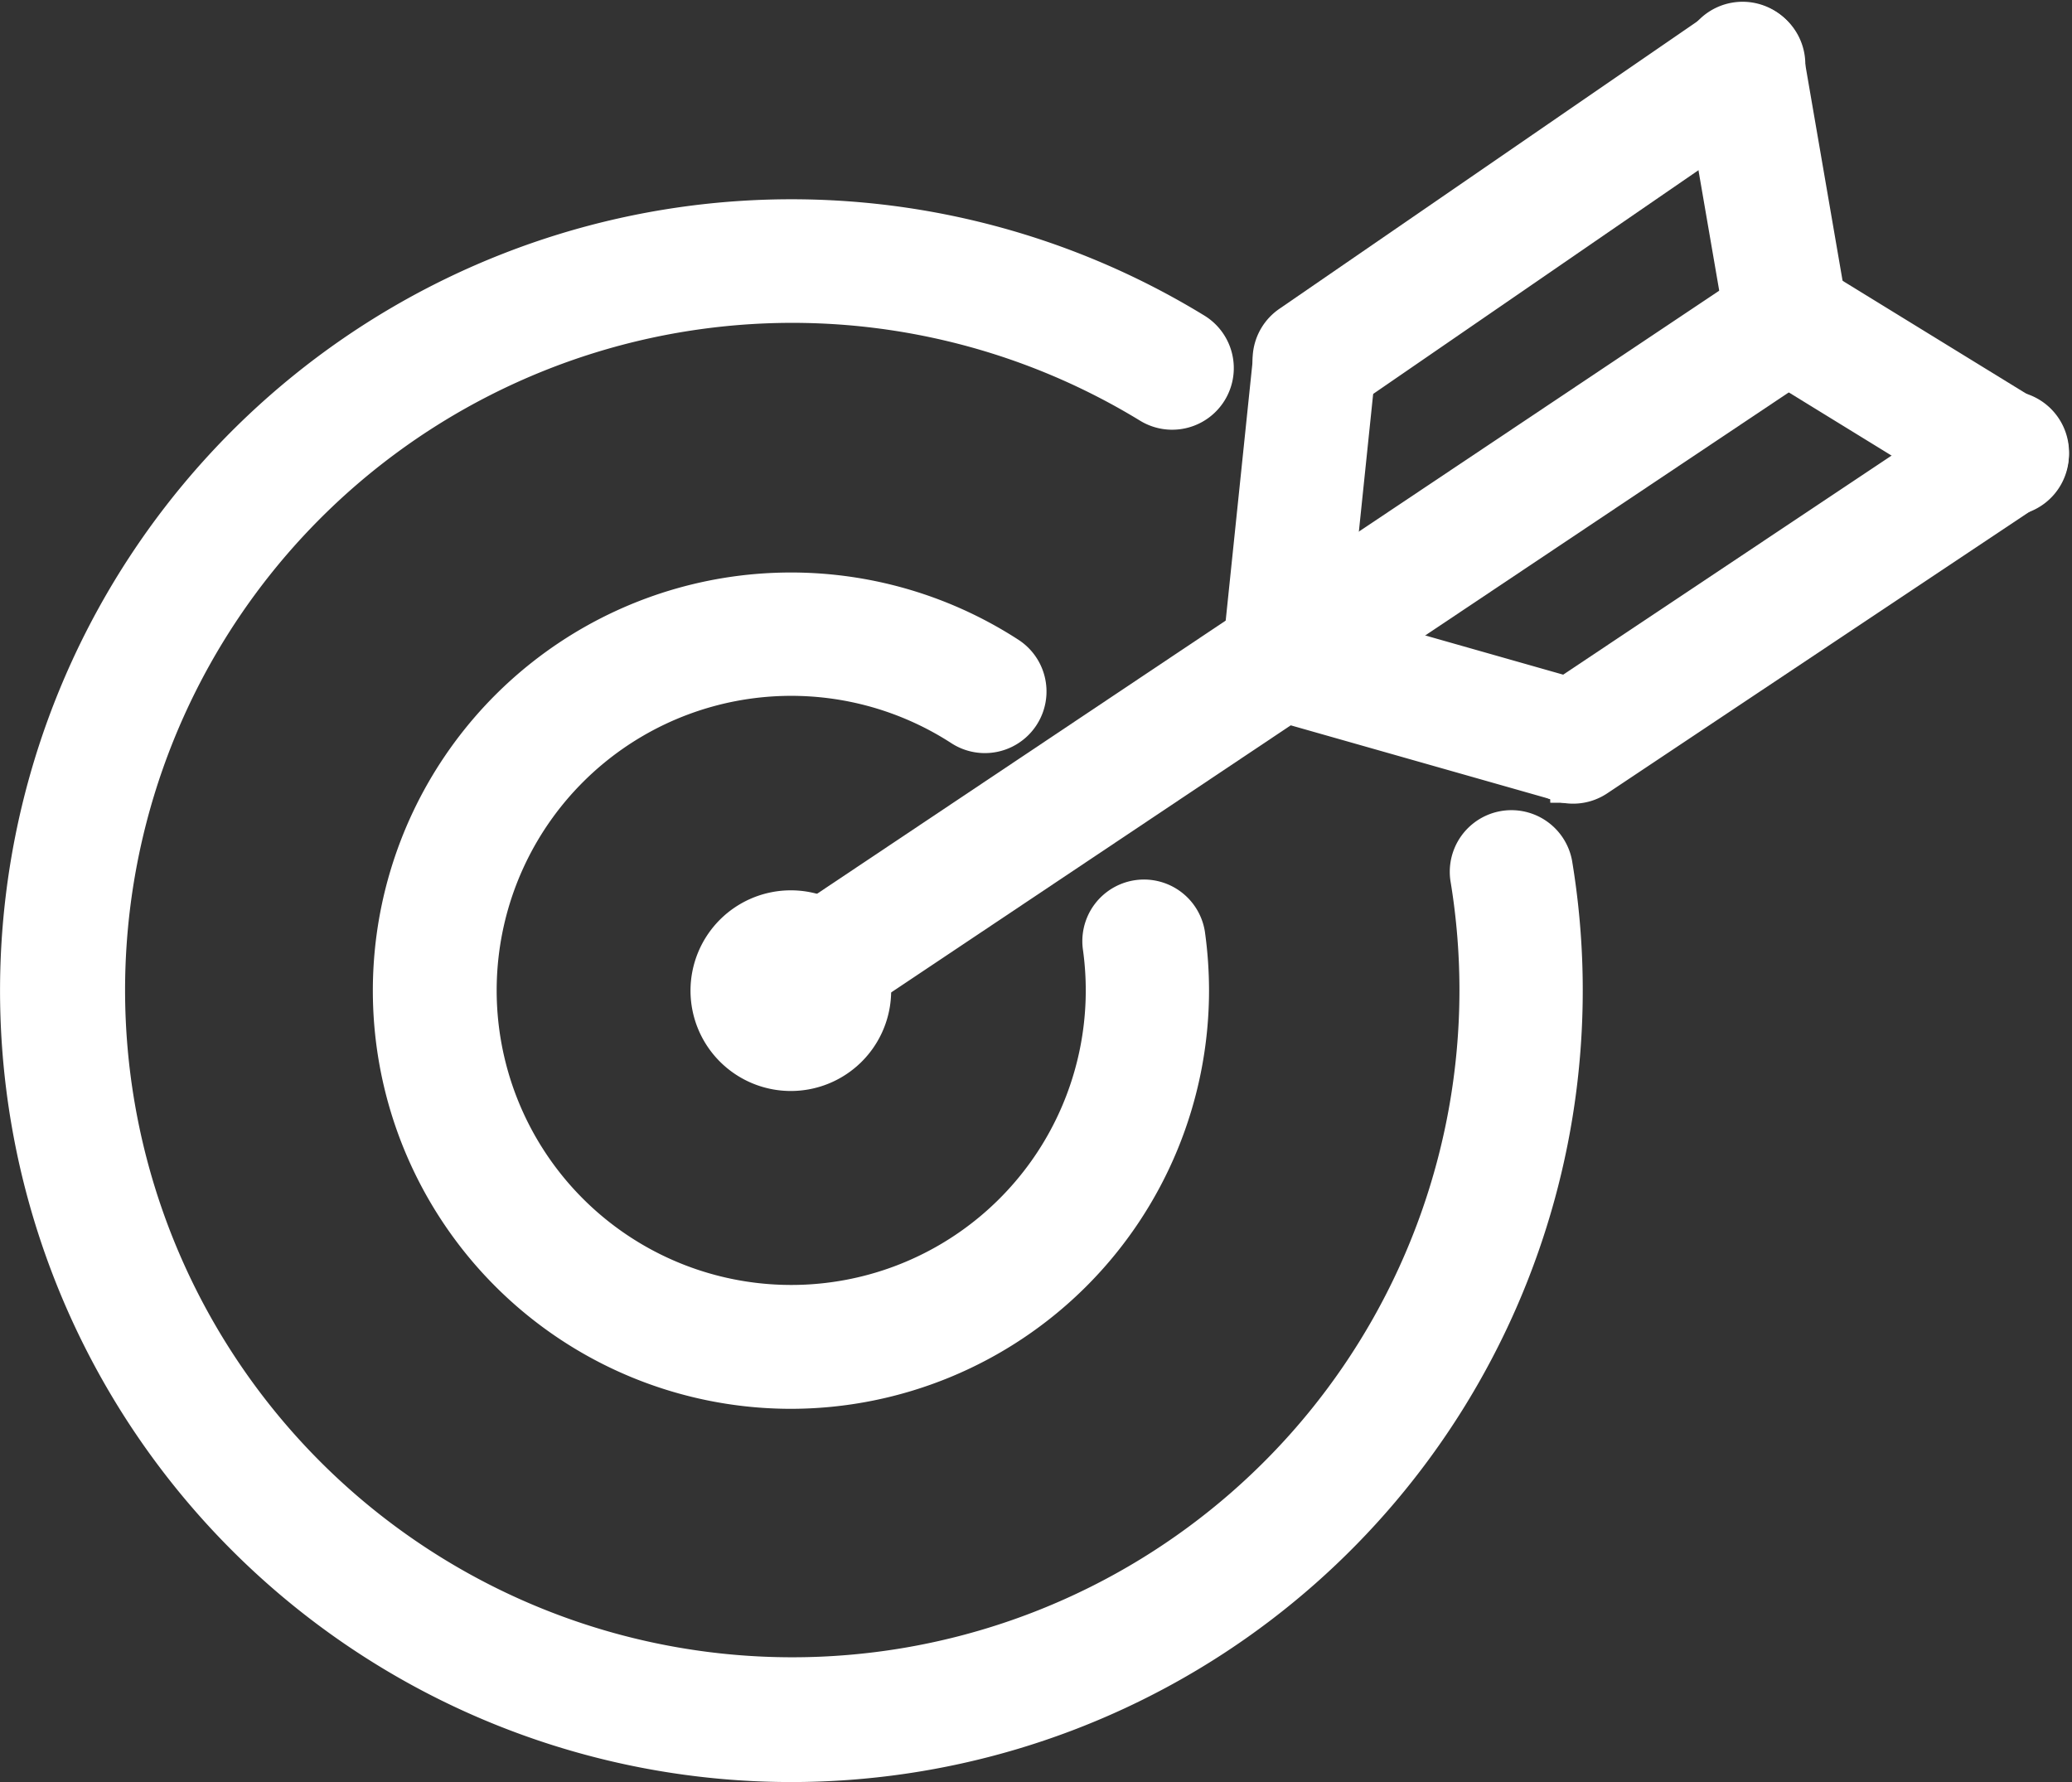
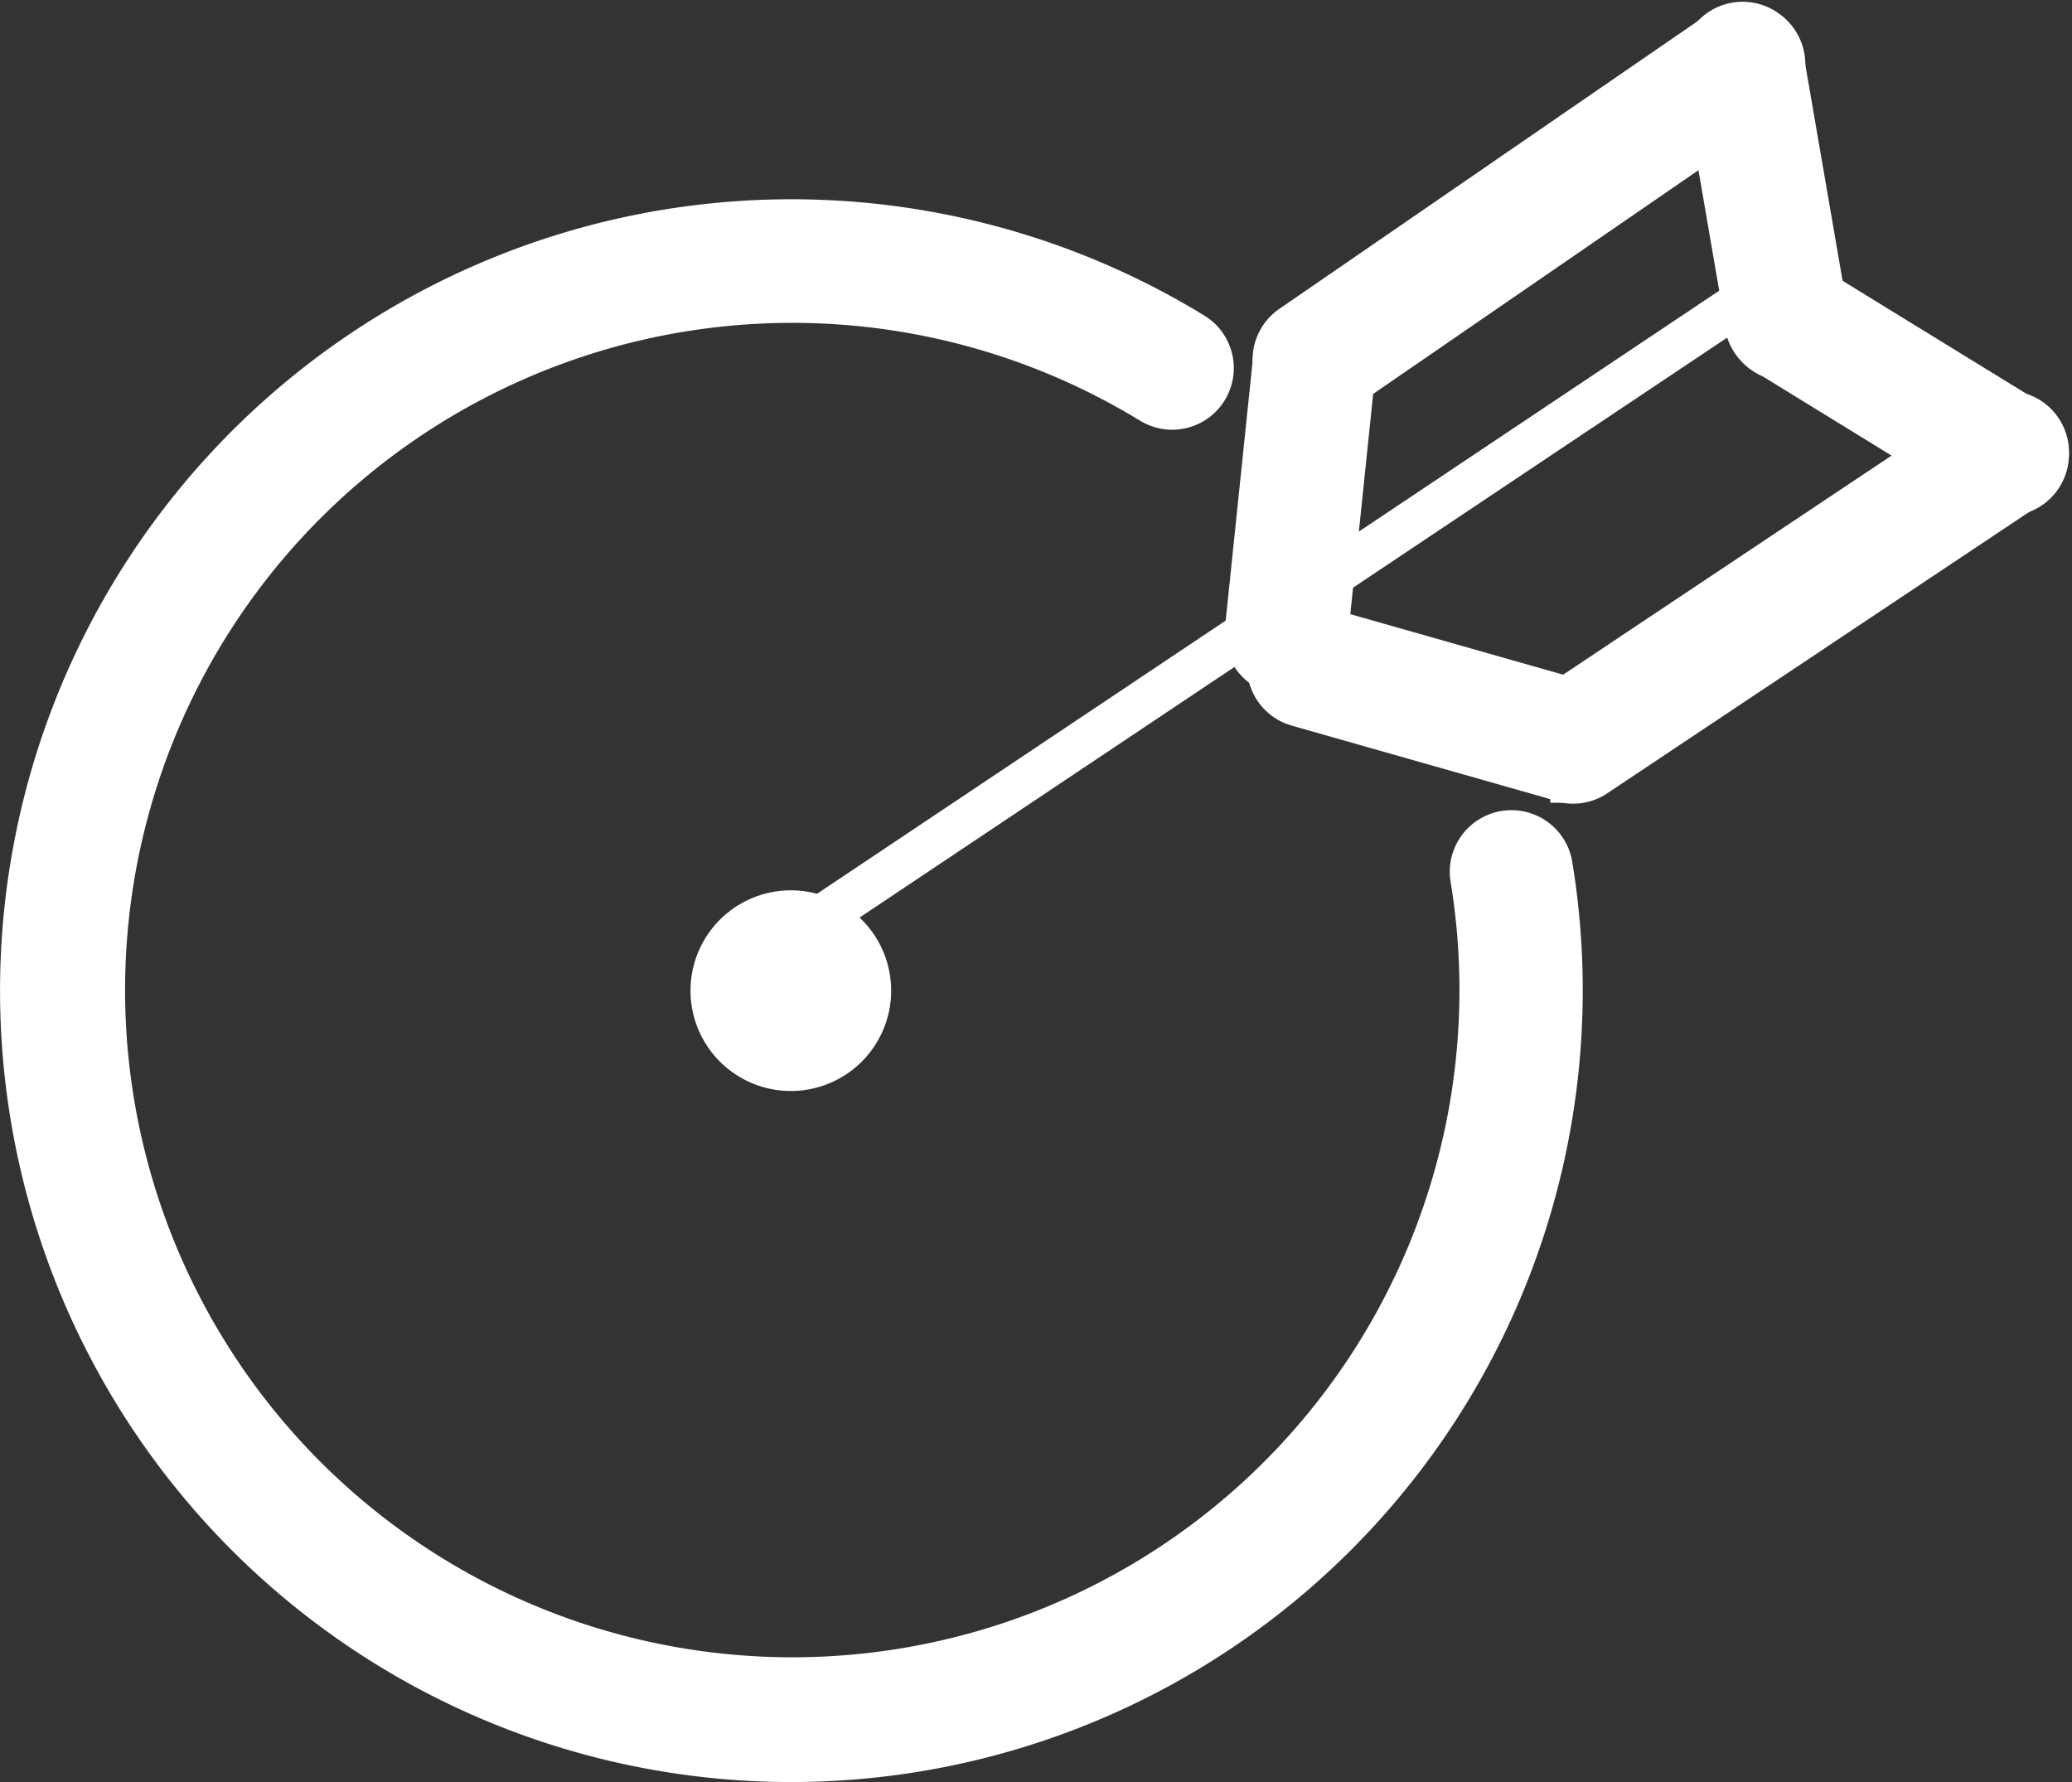
<svg xmlns="http://www.w3.org/2000/svg" width="35.792" height="30.782" viewBox="0 0 35.792 30.782">
  <rect x="0" y="0" width="35.792" height="30.782" fill="#333333" stroke="none" />
  <g id="グループ_983" data-name="グループ 983" transform="translate(-649.564 -1268.09)">
    <g id="グループ_979" data-name="グループ 979" transform="translate(662.59 1268.497)">
      <g id="グループ_972" data-name="グループ 972" transform="translate(0 4.426)">
-         <path id="パス_14166" data-name="パス 14166" d="M679.251,1291.333a.69.69,0,0,1-.384-1.263l17.149-11.463a.689.689,0,1,1,.766,1.146l-17.149,11.463A.685.685,0,0,1,679.251,1291.333Z" transform="translate(-678.561 -1278.491)" fill="#fff" stroke="#fff" stroke-miterlimit="10" stroke-width="0.75" />
+         <path id="パス_14166" data-name="パス 14166" d="M679.251,1291.333a.69.69,0,0,1-.384-1.263l17.149-11.463l-17.149,11.463A.685.685,0,0,1,679.251,1291.333Z" transform="translate(-678.561 -1278.491)" fill="#fff" stroke="#fff" stroke-miterlimit="10" stroke-width="0.75" />
      </g>
      <g id="グループ_973" data-name="グループ 973" transform="translate(8.505 5.141)">
        <path id="パス_14167" data-name="パス 14167" d="M698.455,1286.187c-.024,0-.048,0-.072,0a.69.69,0,0,1-.615-.757l.488-4.7a.69.69,0,0,1,1.372.142l-.488,4.7A.689.689,0,0,1,698.455,1286.187Z" transform="translate(-697.765 -1280.105)" fill="#fff" stroke="#fff" stroke-miterlimit="10" stroke-width="0.75" />
      </g>
      <g id="グループ_974" data-name="グループ 974" transform="translate(8.988 0.026)">
        <path id="パス_14168" data-name="パス 14168" d="M699.544,1275.024a.689.689,0,0,1-.391-1.258l7.4-5.089a.69.69,0,1,1,.781,1.137l-7.4,5.089A.685.685,0,0,1,699.544,1275.024Z" transform="translate(-698.854 -1268.556)" fill="#fff" stroke="#fff" stroke-miterlimit="10" stroke-width="0.75" />
      </g>
      <g id="グループ_975" data-name="グループ 975" transform="translate(16.387)">
        <path id="パス_14169" data-name="パス 14169" d="M717.011,1274.3a.69.69,0,0,1-.679-.572l-.763-4.426a.689.689,0,1,1,1.359-.234l.763,4.426a.689.689,0,0,1-.562.8A.664.664,0,0,1,717.011,1274.3Z" transform="translate(-715.56 -1268.497)" fill="#fff" stroke="#fff" stroke-miterlimit="10" stroke-width="0.75" />
      </g>
      <g id="グループ_976" data-name="グループ 976" transform="translate(8.89 10.413)">
        <path id="パス_14170" data-name="パス 14170" d="M703.871,1294.679a.691.691,0,0,1-.189-.026l-4.549-1.293a.689.689,0,0,1,.377-1.326l4.549,1.293a.689.689,0,0,1-.188,1.353Z" transform="translate(-698.633 -1292.007)" fill="#fff" stroke="#fff" stroke-miterlimit="10" stroke-width="0.75" />
      </g>
      <g id="グループ_977" data-name="グループ 977" transform="translate(13.46 6.735)">
        <path id="パス_14171" data-name="パス 14171" d="M709.643,1290.068a.689.689,0,0,1-.384-1.263l7.475-4.986a.69.69,0,1,1,.765,1.147l-7.475,4.985A.686.686,0,0,1,709.643,1290.068Z" transform="translate(-708.952 -1283.703)" fill="#fff" stroke="#fff" stroke-miterlimit="10" stroke-width="0.75" />
      </g>
      <g id="グループ_978" data-name="グループ 978" transform="translate(17.13 4.398)">
        <path id="パス_14172" data-name="パス 14172" d="M721.755,1282.157a.686.686,0,0,1-.36-.1l-3.826-2.352a.689.689,0,0,1,.722-1.175l3.827,2.352a.689.689,0,0,1-.362,1.277Z" transform="translate(-717.24 -1278.427)" fill="#fff" stroke="#fff" stroke-miterlimit="10" stroke-width="0.75" />
      </g>
    </g>
    <g id="グループ_980" data-name="グループ 980" transform="translate(656.378 1278.355)">
-       <path id="パス_14173" data-name="パス 14173" d="M671.343,1304.449a6.848,6.848,0,1,1,3.727-12.594.689.689,0,1,1-.752,1.156,5.463,5.463,0,1,0,2.439,3.815.69.69,0,0,1,1.366-.193,7,7,0,0,1,.068.967A6.855,6.855,0,0,1,671.343,1304.449Z" transform="translate(-664.495 -1290.754)" fill="#fff" stroke="#fff" stroke-miterlimit="10" stroke-width="0.75" />
-     </g>
+       </g>
    <g id="グループ_981" data-name="グループ 981" transform="translate(649.939 1271.908)">
      <path id="パス_14174" data-name="パス 14174" d="M663.234,1302.787a13.295,13.295,0,1,1,6.939-24.636.689.689,0,0,1-.721,1.175,11.9,11.9,0,1,0,5.537,8.207.69.69,0,0,1,1.361-.225,13.3,13.3,0,0,1-13.115,15.479Z" transform="translate(-649.939 -1276.198)" fill="#fff" stroke="#fff" stroke-miterlimit="10" stroke-width="0.75" />
    </g>
    <g id="グループ_982" data-name="グループ 982" transform="translate(661.866 1283.845)">
      <path id="パス_14175" data-name="パス 14175" d="M679.606,1304.507a1.358,1.358,0,1,1-1.358-1.358A1.358,1.358,0,0,1,679.606,1304.507Z" transform="translate(-676.889 -1303.15)" fill="#fff" stroke="#fff" stroke-miterlimit="10" stroke-width="0.75" />
    </g>
  </g>
</svg>